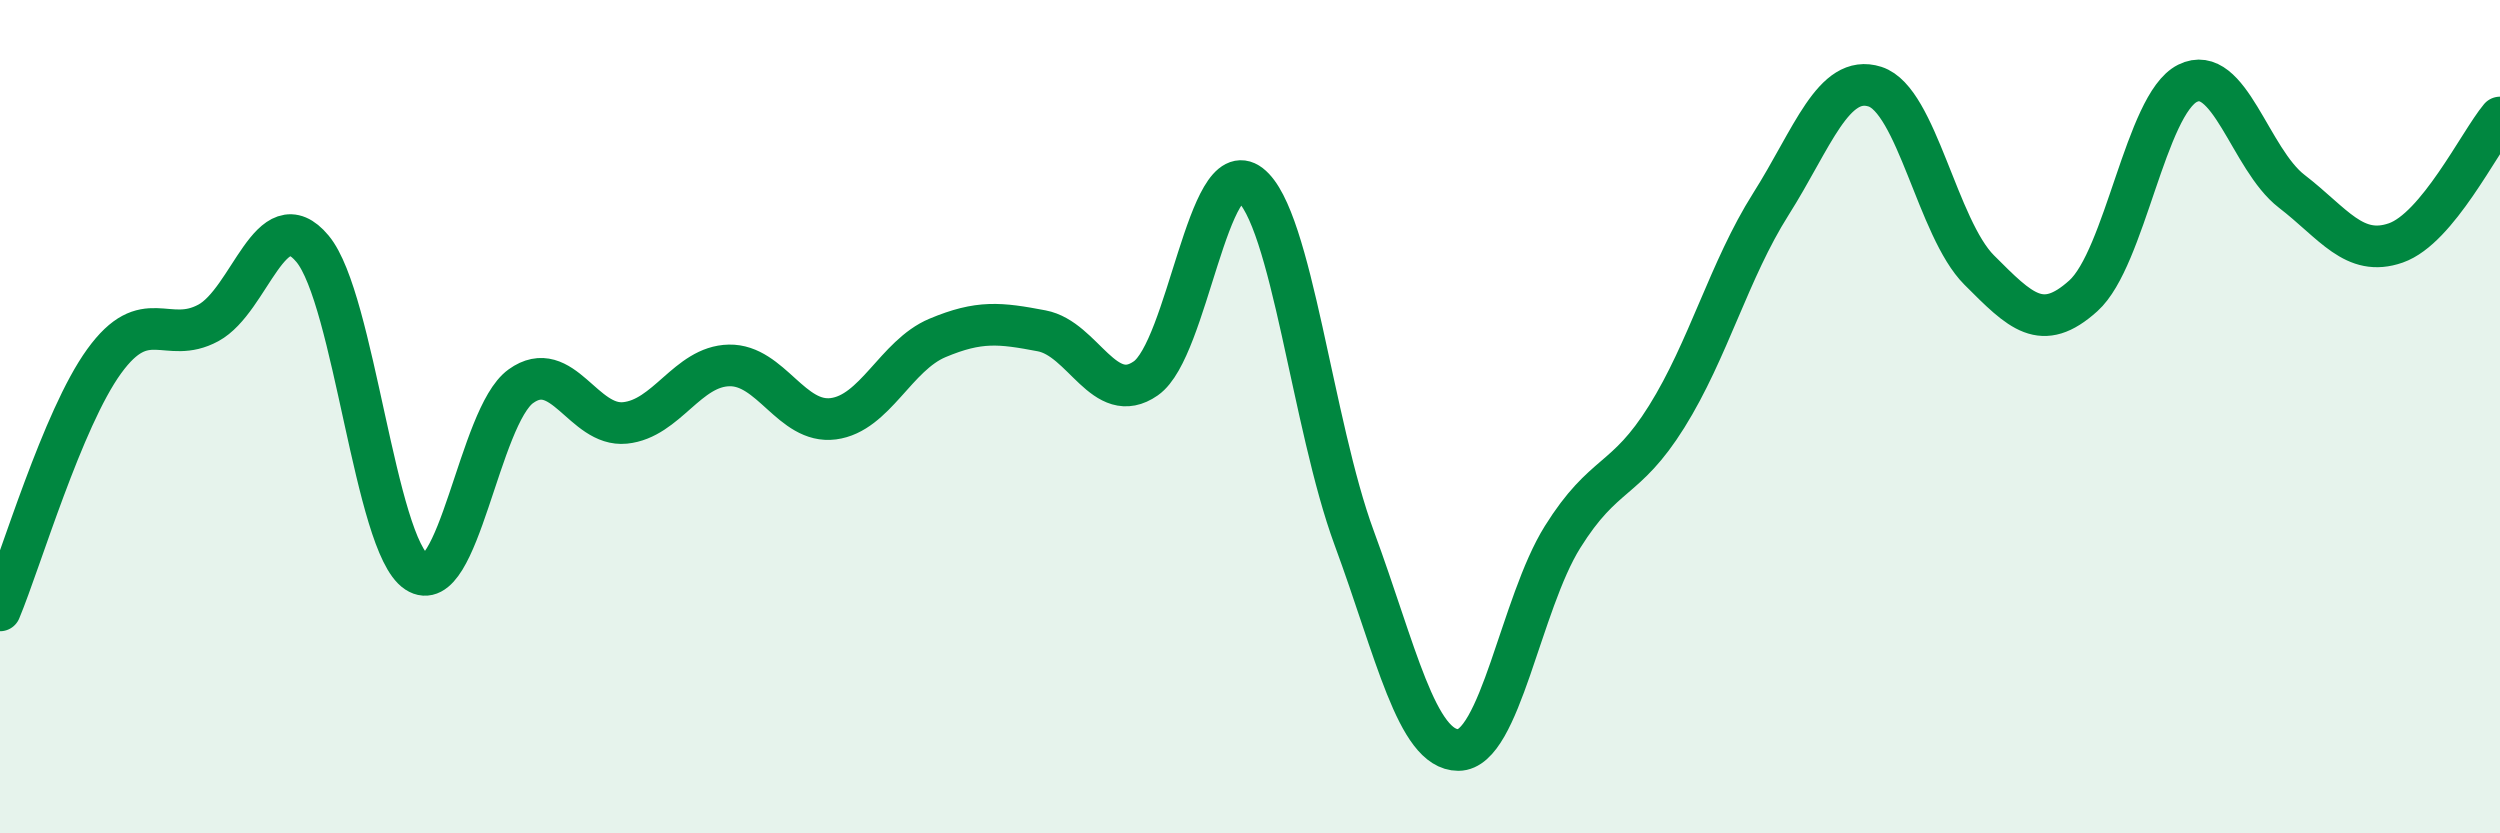
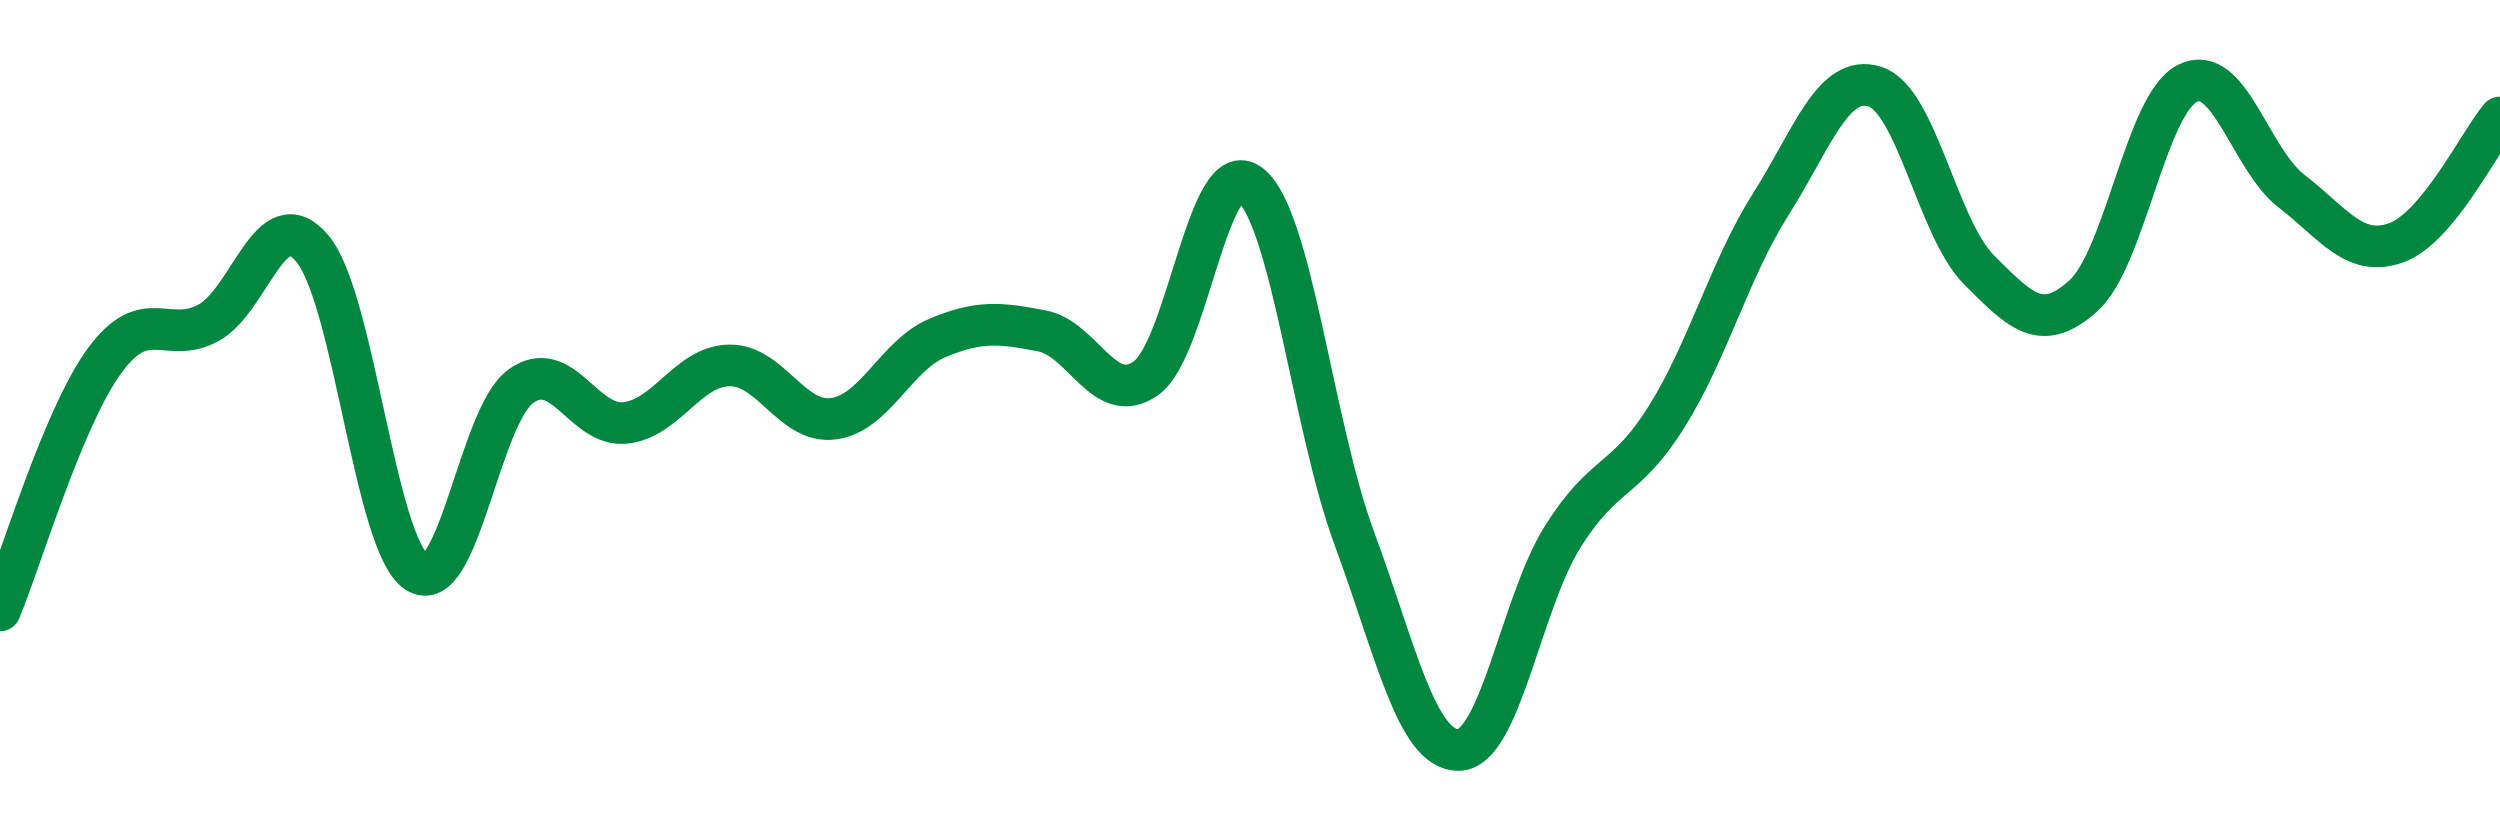
<svg xmlns="http://www.w3.org/2000/svg" width="60" height="20" viewBox="0 0 60 20">
-   <path d="M 0,14.65 C 0.5,13.45 1.5,10.05 2.5,8.67 C 3.5,7.29 4,8.29 5,7.75 C 6,7.21 6.5,4.77 7.5,5.97 C 8.5,7.17 9,13.07 10,13.73 C 11,14.39 11.5,9.99 12.5,9.27 C 13.5,8.55 14,10.25 15,10.15 C 16,10.05 16.5,8.79 17.5,8.77 C 18.5,8.75 19,10.18 20,10.05 C 21,9.92 21.5,8.53 22.5,8.11 C 23.5,7.69 24,7.75 25,7.94 C 26,8.13 26.5,9.78 27.5,9.08 C 28.5,8.38 29,3.66 30,4.43 C 31,5.2 31.5,10.2 32.5,12.91 C 33.5,15.62 34,18 35,18 C 36,18 36.5,14.49 37.5,12.89 C 38.5,11.29 39,11.6 40,10 C 41,8.4 41.5,6.48 42.5,4.9 C 43.5,3.32 44,1.76 45,2.08 C 46,2.4 46.5,5.48 47.5,6.48 C 48.5,7.48 49,8 50,7.1 C 51,6.2 51.5,2.5 52.5,2 C 53.5,1.5 54,3.82 55,4.59 C 56,5.36 56.5,6.18 57.5,5.83 C 58.5,5.48 59.5,3.42 60,2.82L60 20L0 20Z" fill="#008740" opacity="0.1" stroke-linecap="round" stroke-linejoin="round" />
  <path d="M 0,14.65 C 0.5,13.45 1.5,10.05 2.5,8.67 C 3.5,7.29 4,8.29 5,7.75 C 6,7.21 6.5,4.77 7.5,5.97 C 8.5,7.17 9,13.07 10,13.73 C 11,14.39 11.5,9.99 12.5,9.27 C 13.5,8.55 14,10.25 15,10.15 C 16,10.05 16.5,8.79 17.5,8.77 C 18.5,8.75 19,10.18 20,10.05 C 21,9.92 21.5,8.53 22.5,8.11 C 23.5,7.69 24,7.75 25,7.94 C 26,8.13 26.5,9.78 27.5,9.08 C 28.5,8.38 29,3.66 30,4.43 C 31,5.2 31.5,10.2 32.5,12.91 C 33.5,15.62 34,18 35,18 C 36,18 36.5,14.49 37.5,12.89 C 38.5,11.29 39,11.6 40,10 C 41,8.4 41.5,6.48 42.5,4.9 C 43.5,3.32 44,1.76 45,2.08 C 46,2.4 46.5,5.48 47.5,6.48 C 48.5,7.48 49,8 50,7.1 C 51,6.2 51.5,2.5 52.5,2 C 53.5,1.5 54,3.82 55,4.59 C 56,5.36 56.5,6.18 57.5,5.83 C 58.5,5.48 59.5,3.42 60,2.82" stroke="#008740" stroke-width="1" fill="none" stroke-linecap="round" stroke-linejoin="round" />
</svg>